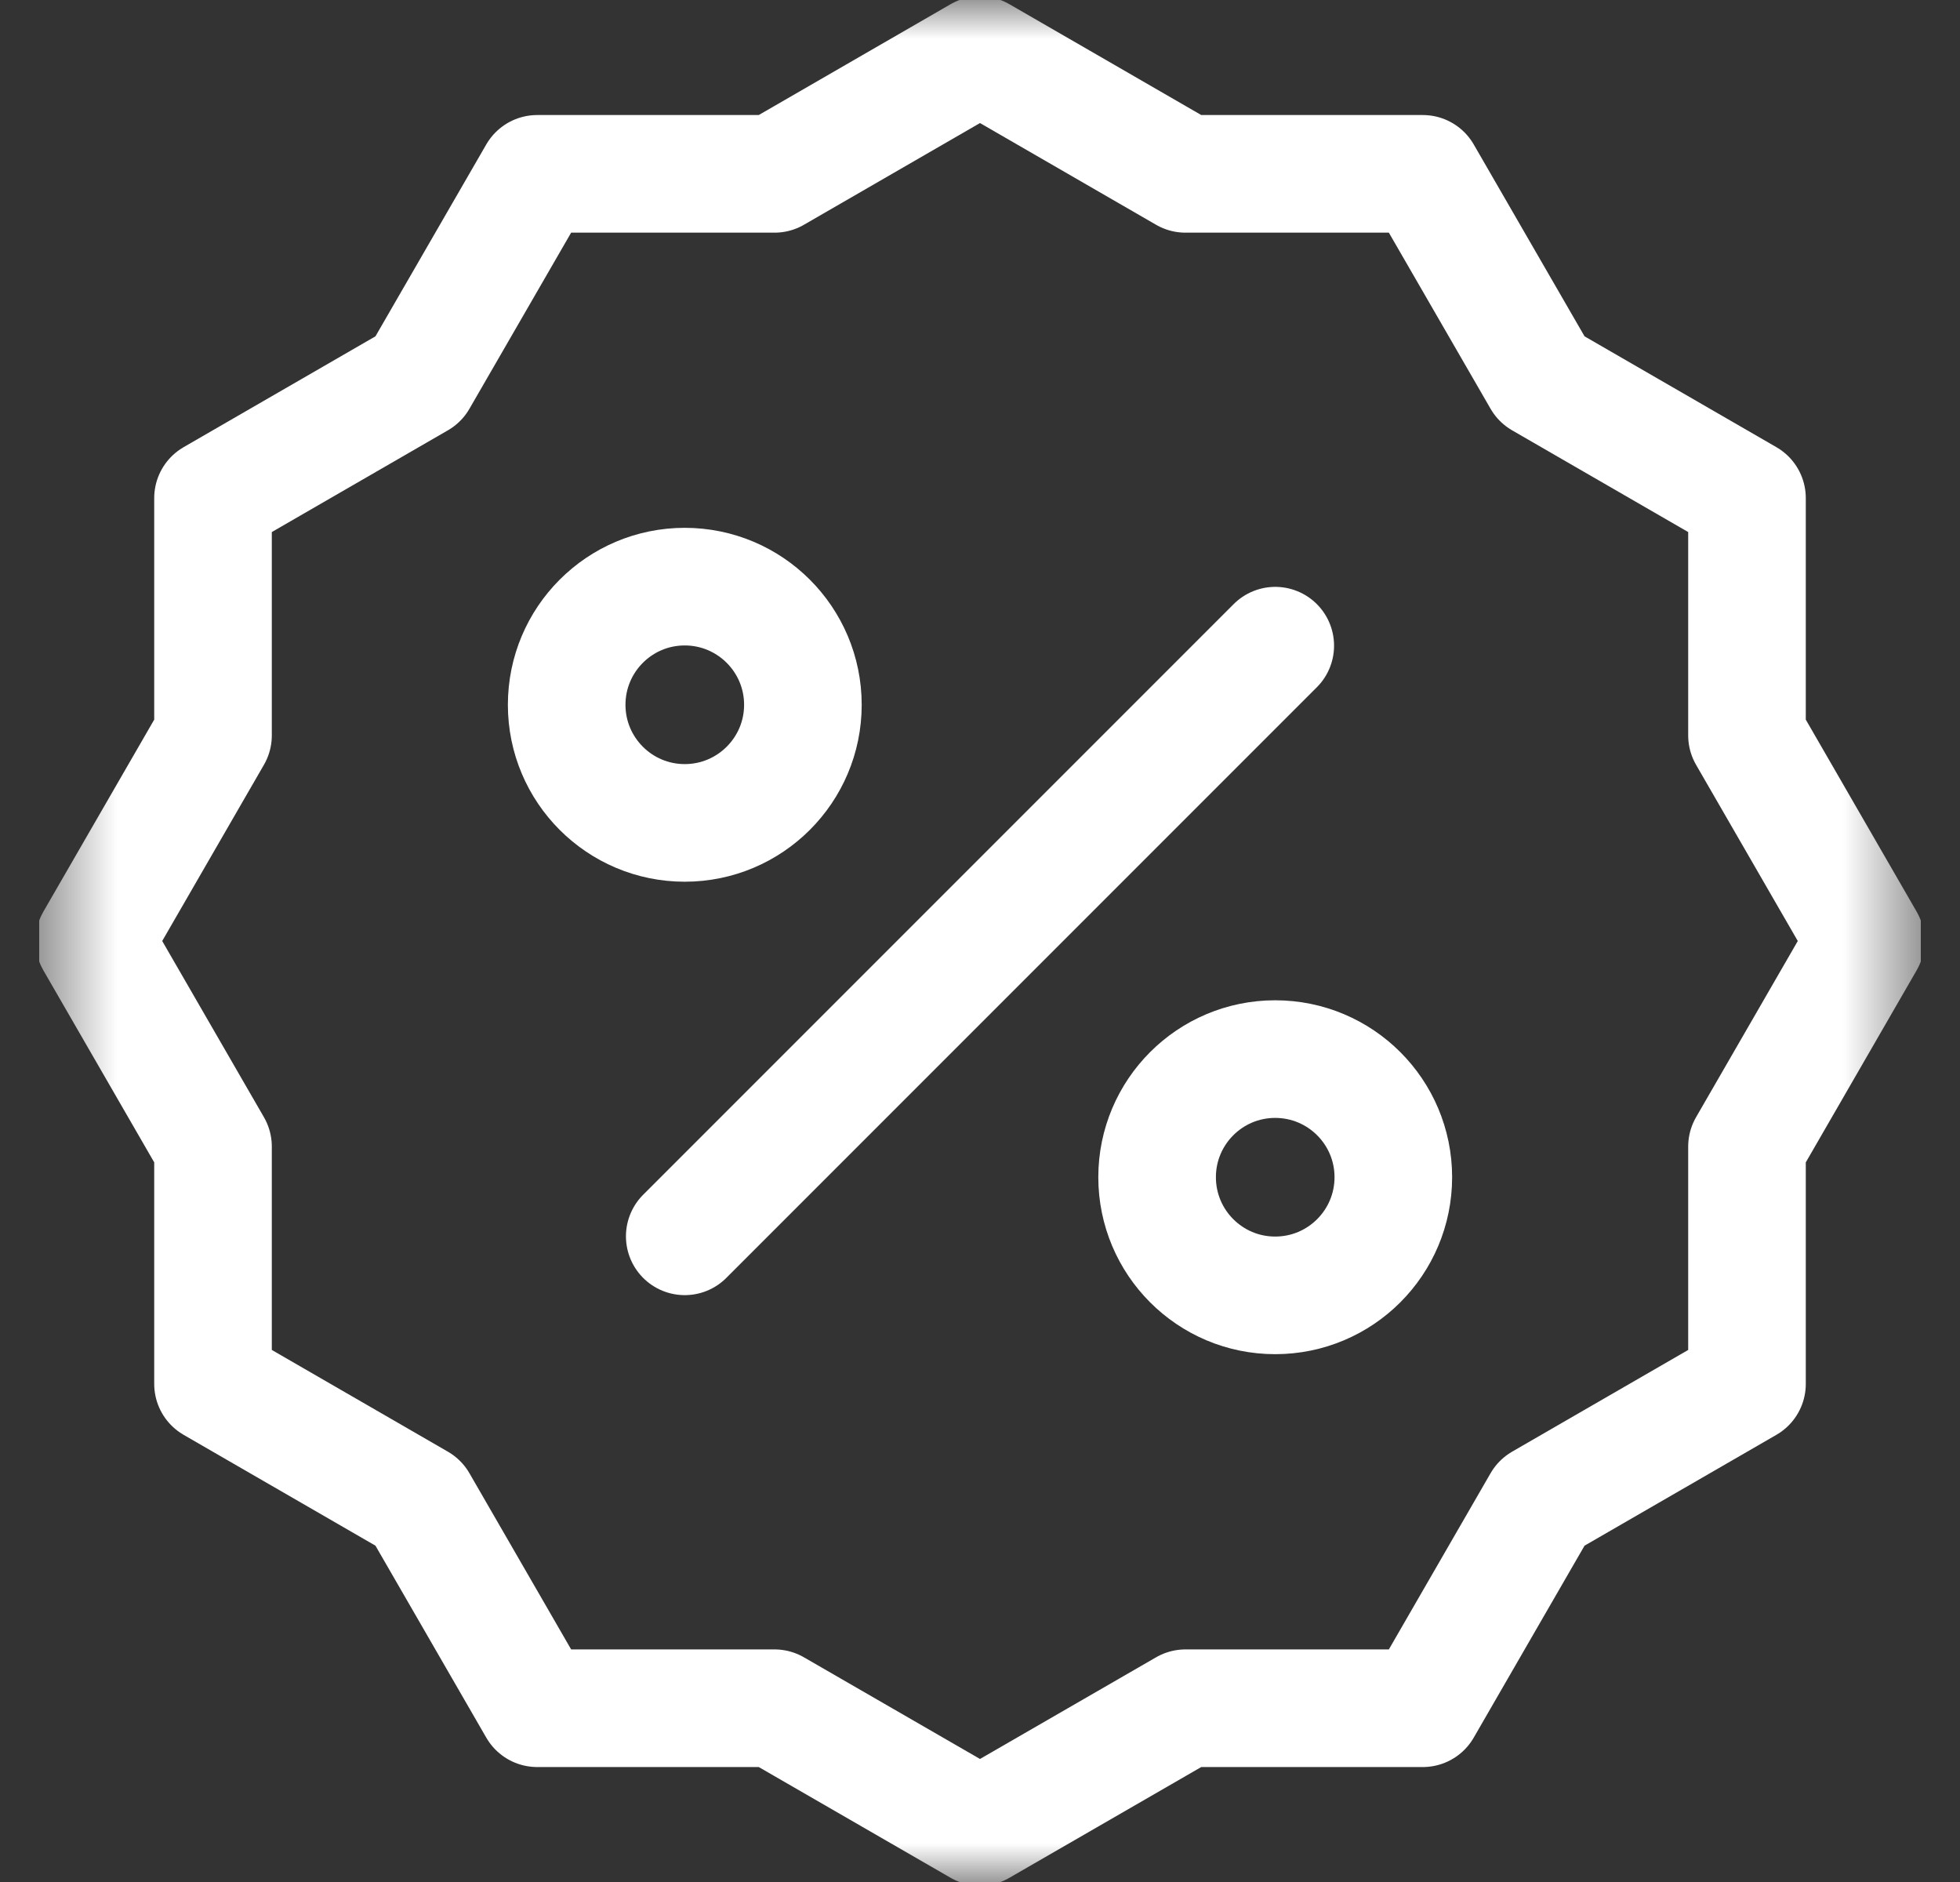
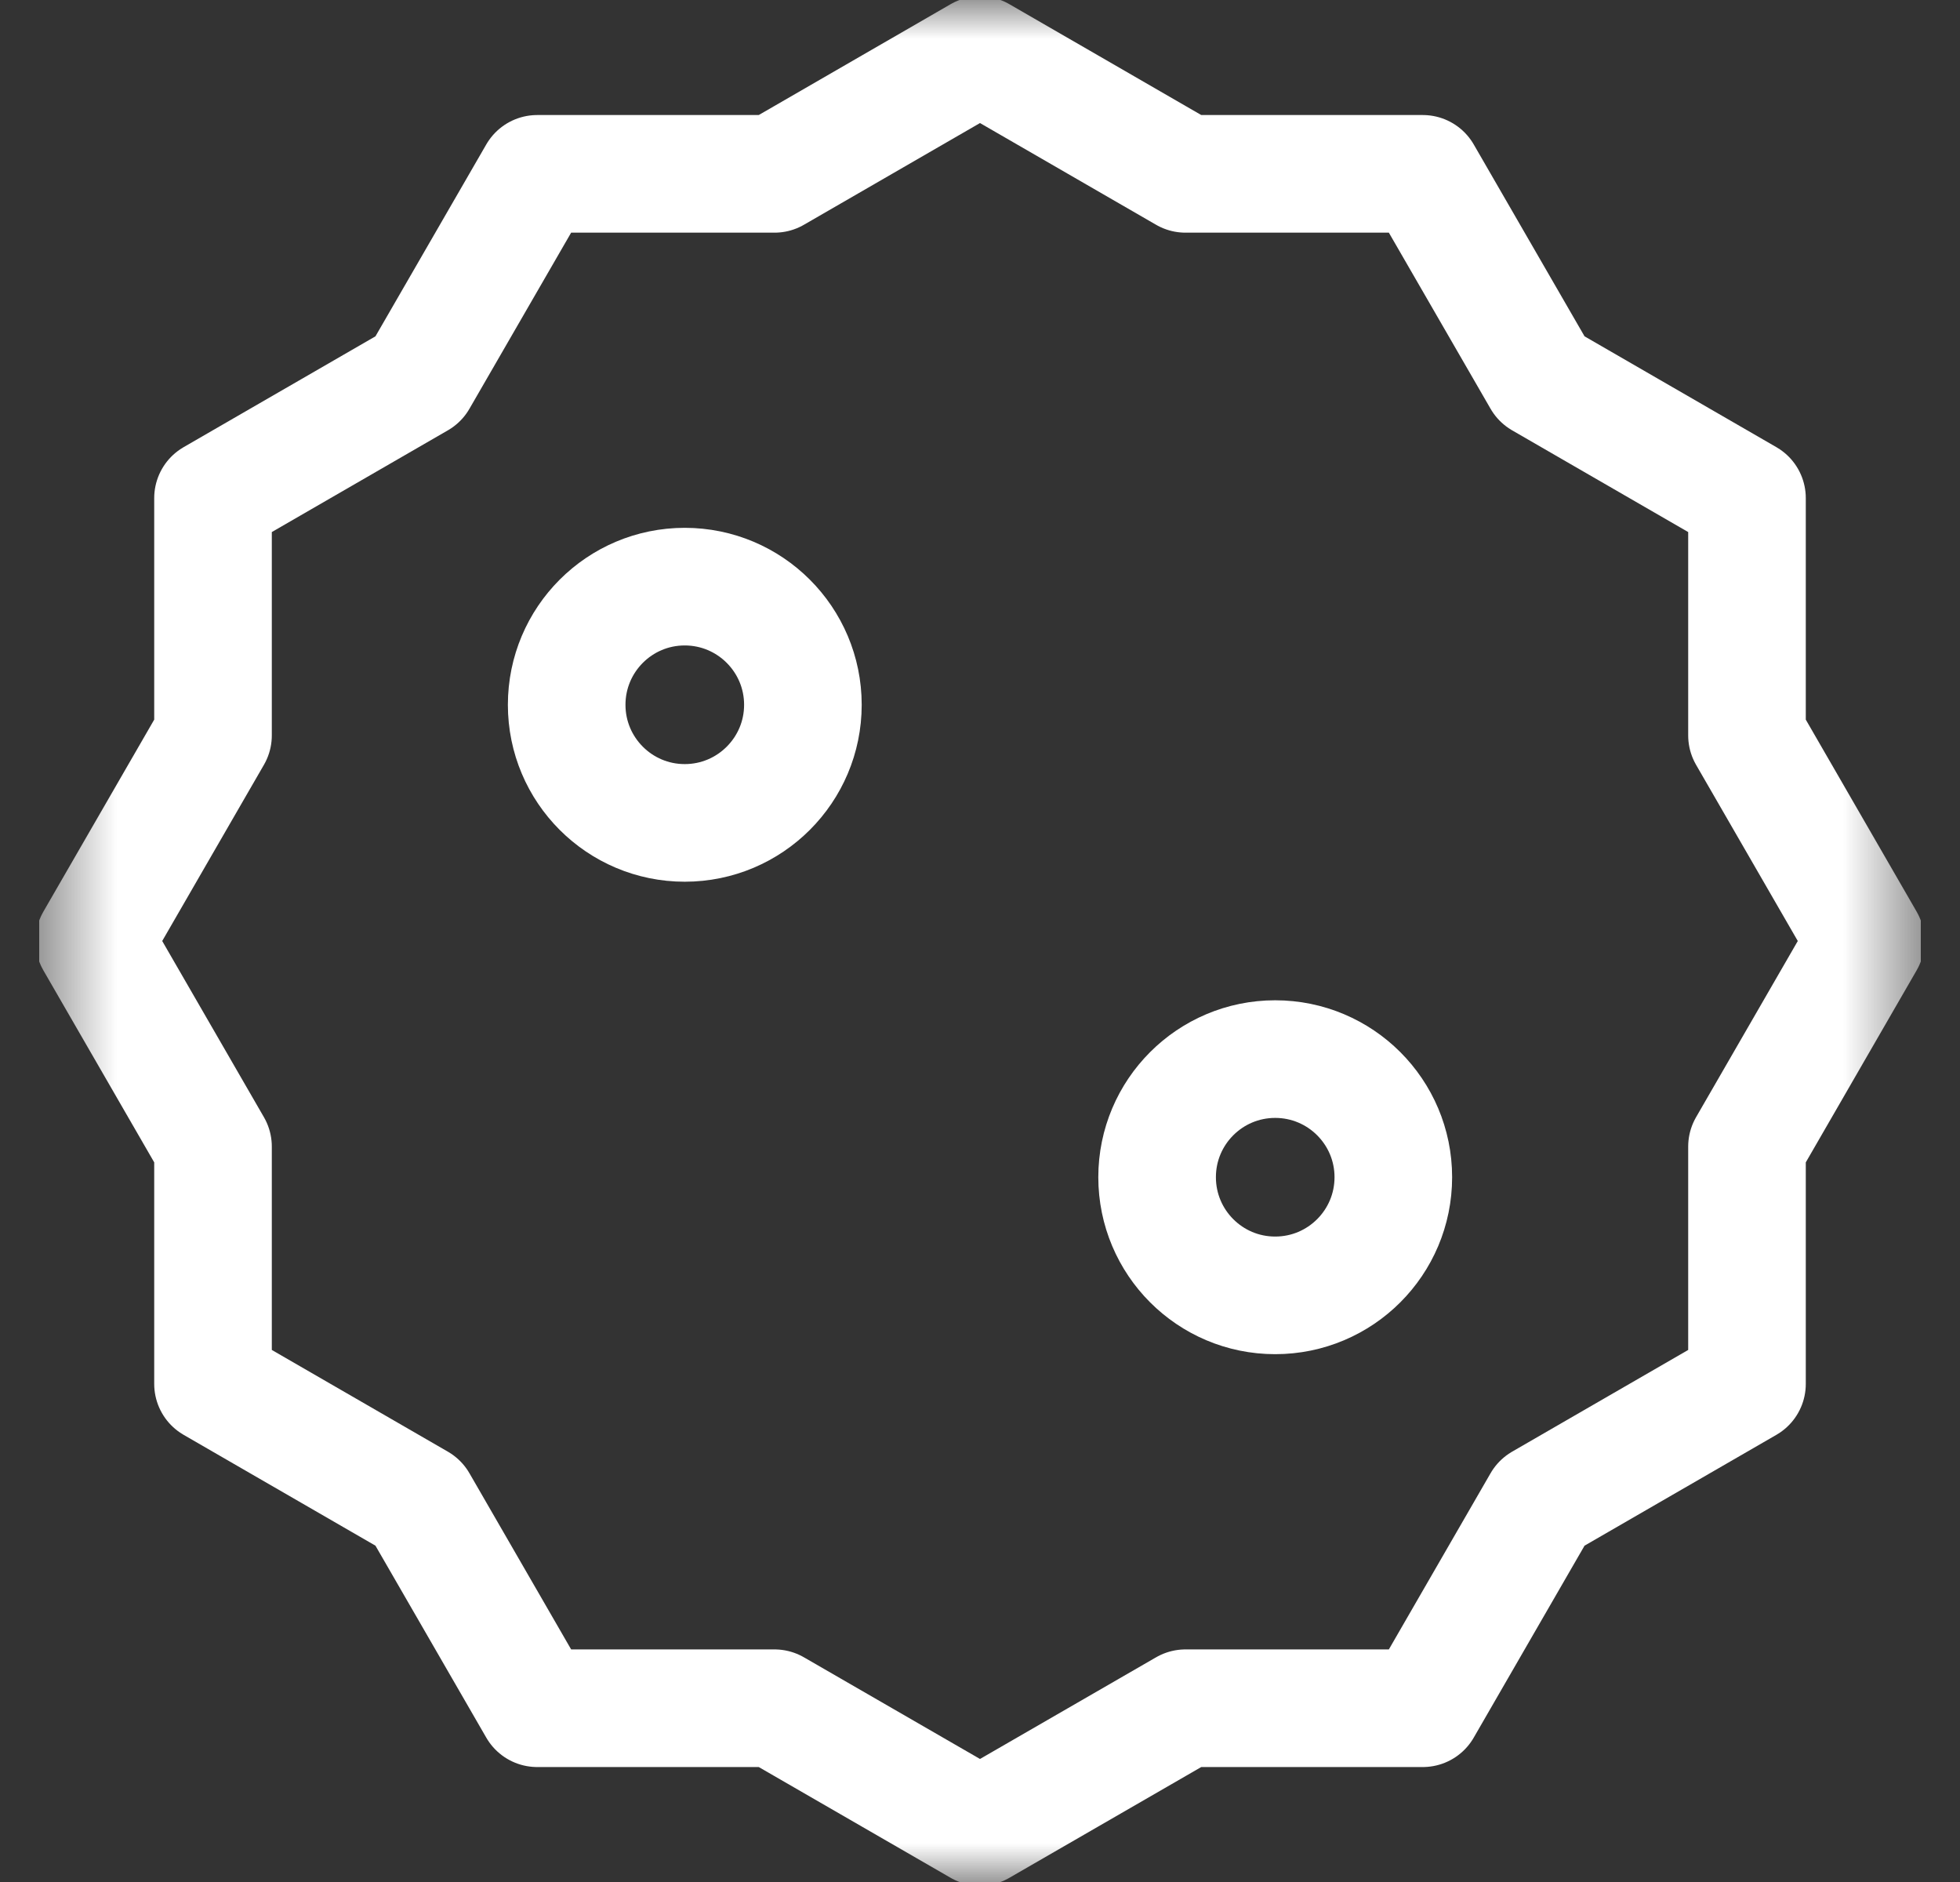
<svg xmlns="http://www.w3.org/2000/svg" width="25" height="24" viewBox="0 0 25 24" fill="none">
  <rect x="0" y="0" width="25" height="24" fill="#333333" stroke="none" />
  <g clip-path="url(#clip0_483_10718)">
    <mask id="mask0_483_10718" style="mask-type:luminance" maskUnits="userSpaceOnUse" x="0" y="0" width="25" height="24">
      <path d="M0.5 1.90735e-06H24.5V24H0.5V1.90735e-06Z" fill="white" />
    </mask>
    <g mask="url(#mask0_483_10718)">
      <path d="M12.5 0.703L15.121 2.217H18.148L19.662 4.838L22.283 6.352V9.378L23.797 12L22.283 14.622V17.648L19.662 19.162L18.148 21.784H15.121L12.5 23.297L9.879 21.784H6.852L5.338 19.162L2.717 17.648V14.622L1.203 12L2.717 9.378V6.352L5.338 4.838L6.852 2.217H9.879L12.5 0.703Z" stroke="white" stroke-width="1.5" stroke-miterlimit="10" stroke-linecap="round" stroke-linejoin="round" />
    </g>
-     <path d="M8.734 15.766L16.266 8.234" stroke="white" stroke-width="1.5" stroke-miterlimit="10" stroke-linecap="round" stroke-linejoin="round" />
    <mask id="mask1_483_10718" style="mask-type:luminance" maskUnits="userSpaceOnUse" x="0" y="0" width="25" height="24">
      <path d="M0.5 1.90735e-06H24.5V24H0.5V1.90735e-06Z" fill="white" />
    </mask>
    <g mask="url(#mask1_483_10718)">
      <path d="M8.734 7.481C9.566 7.481 10.241 8.156 10.241 8.988C10.241 9.819 9.566 10.494 8.734 10.494C7.902 10.494 7.228 9.819 7.228 8.988C7.228 8.156 7.902 7.481 8.734 7.481Z" stroke="white" stroke-width="1.5" stroke-miterlimit="10" stroke-linecap="round" stroke-linejoin="round" />
      <path d="M16.265 16.519C15.433 16.519 14.759 15.844 14.759 15.012C14.759 14.181 15.433 13.506 16.265 13.506C17.098 13.506 17.772 14.181 17.772 15.012C17.772 15.844 17.098 16.519 16.265 16.519Z" stroke="white" stroke-width="1.5" stroke-miterlimit="10" stroke-linecap="round" stroke-linejoin="round" />
    </g>
  </g>
  <defs>
    <clipPath id="clip0_483_10718">
      <rect width="24" height="24" fill="white" transform="translate(0.5)" />
    </clipPath>
  </defs>
</svg>